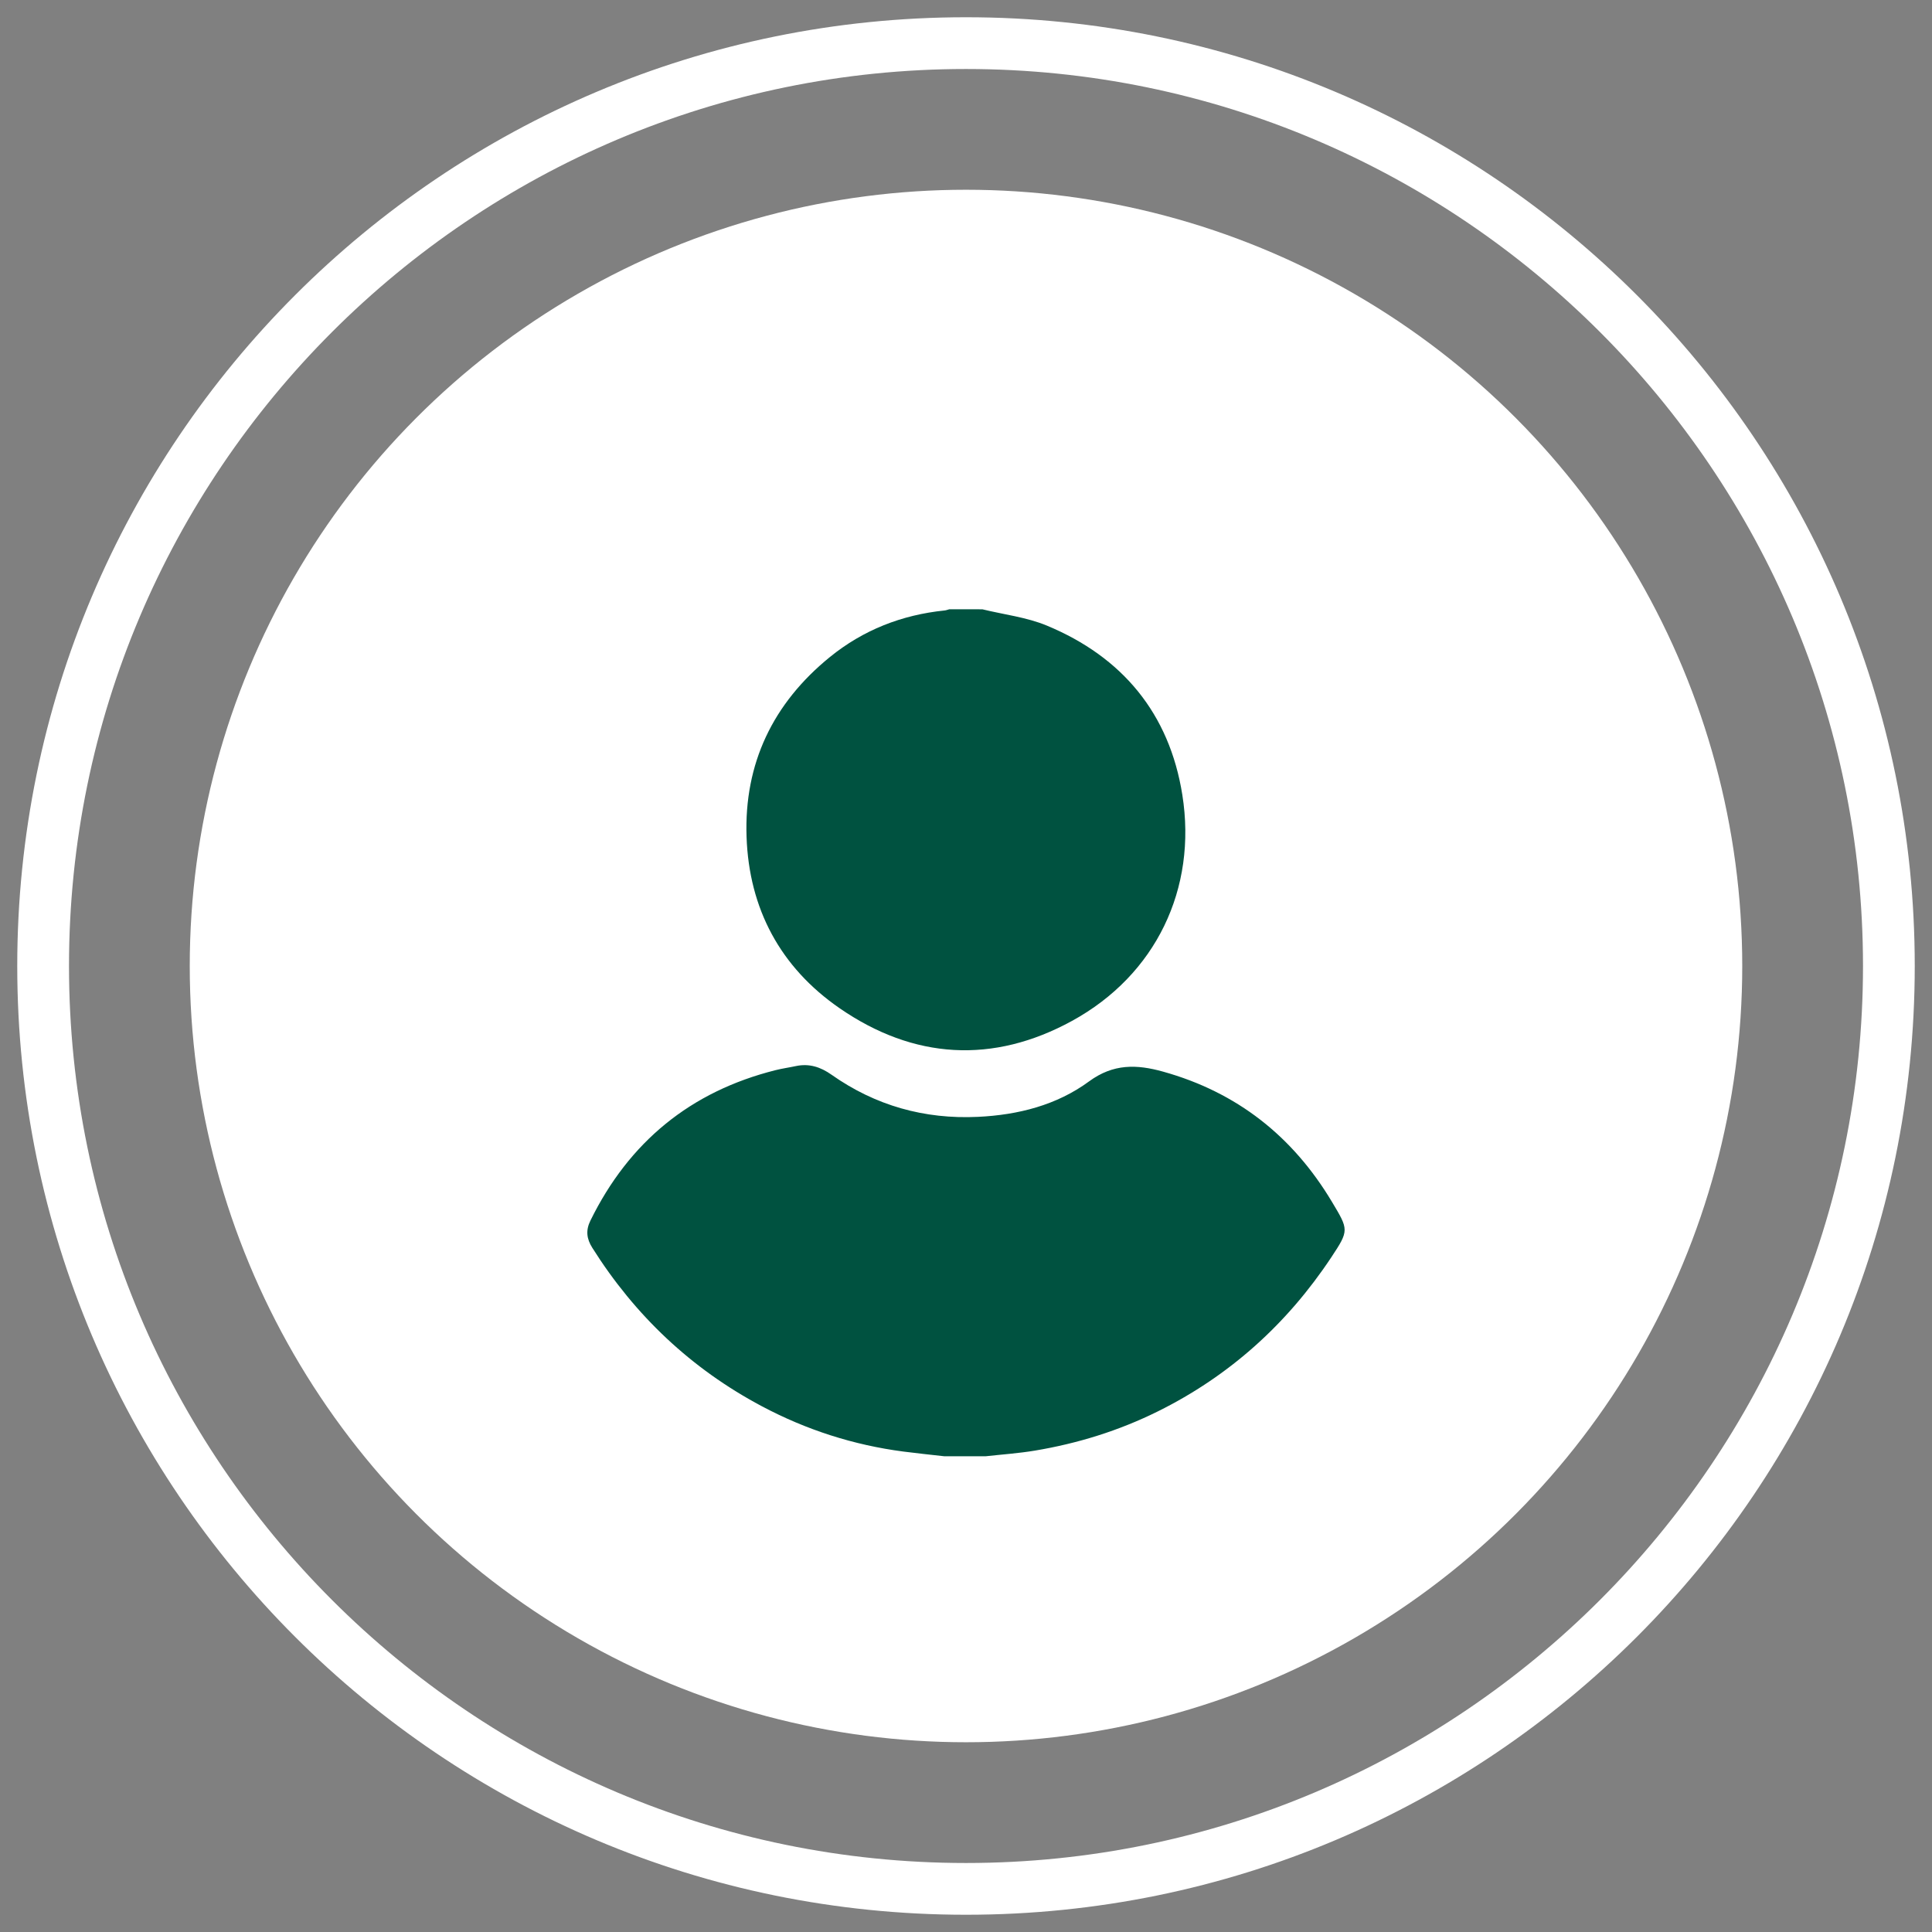
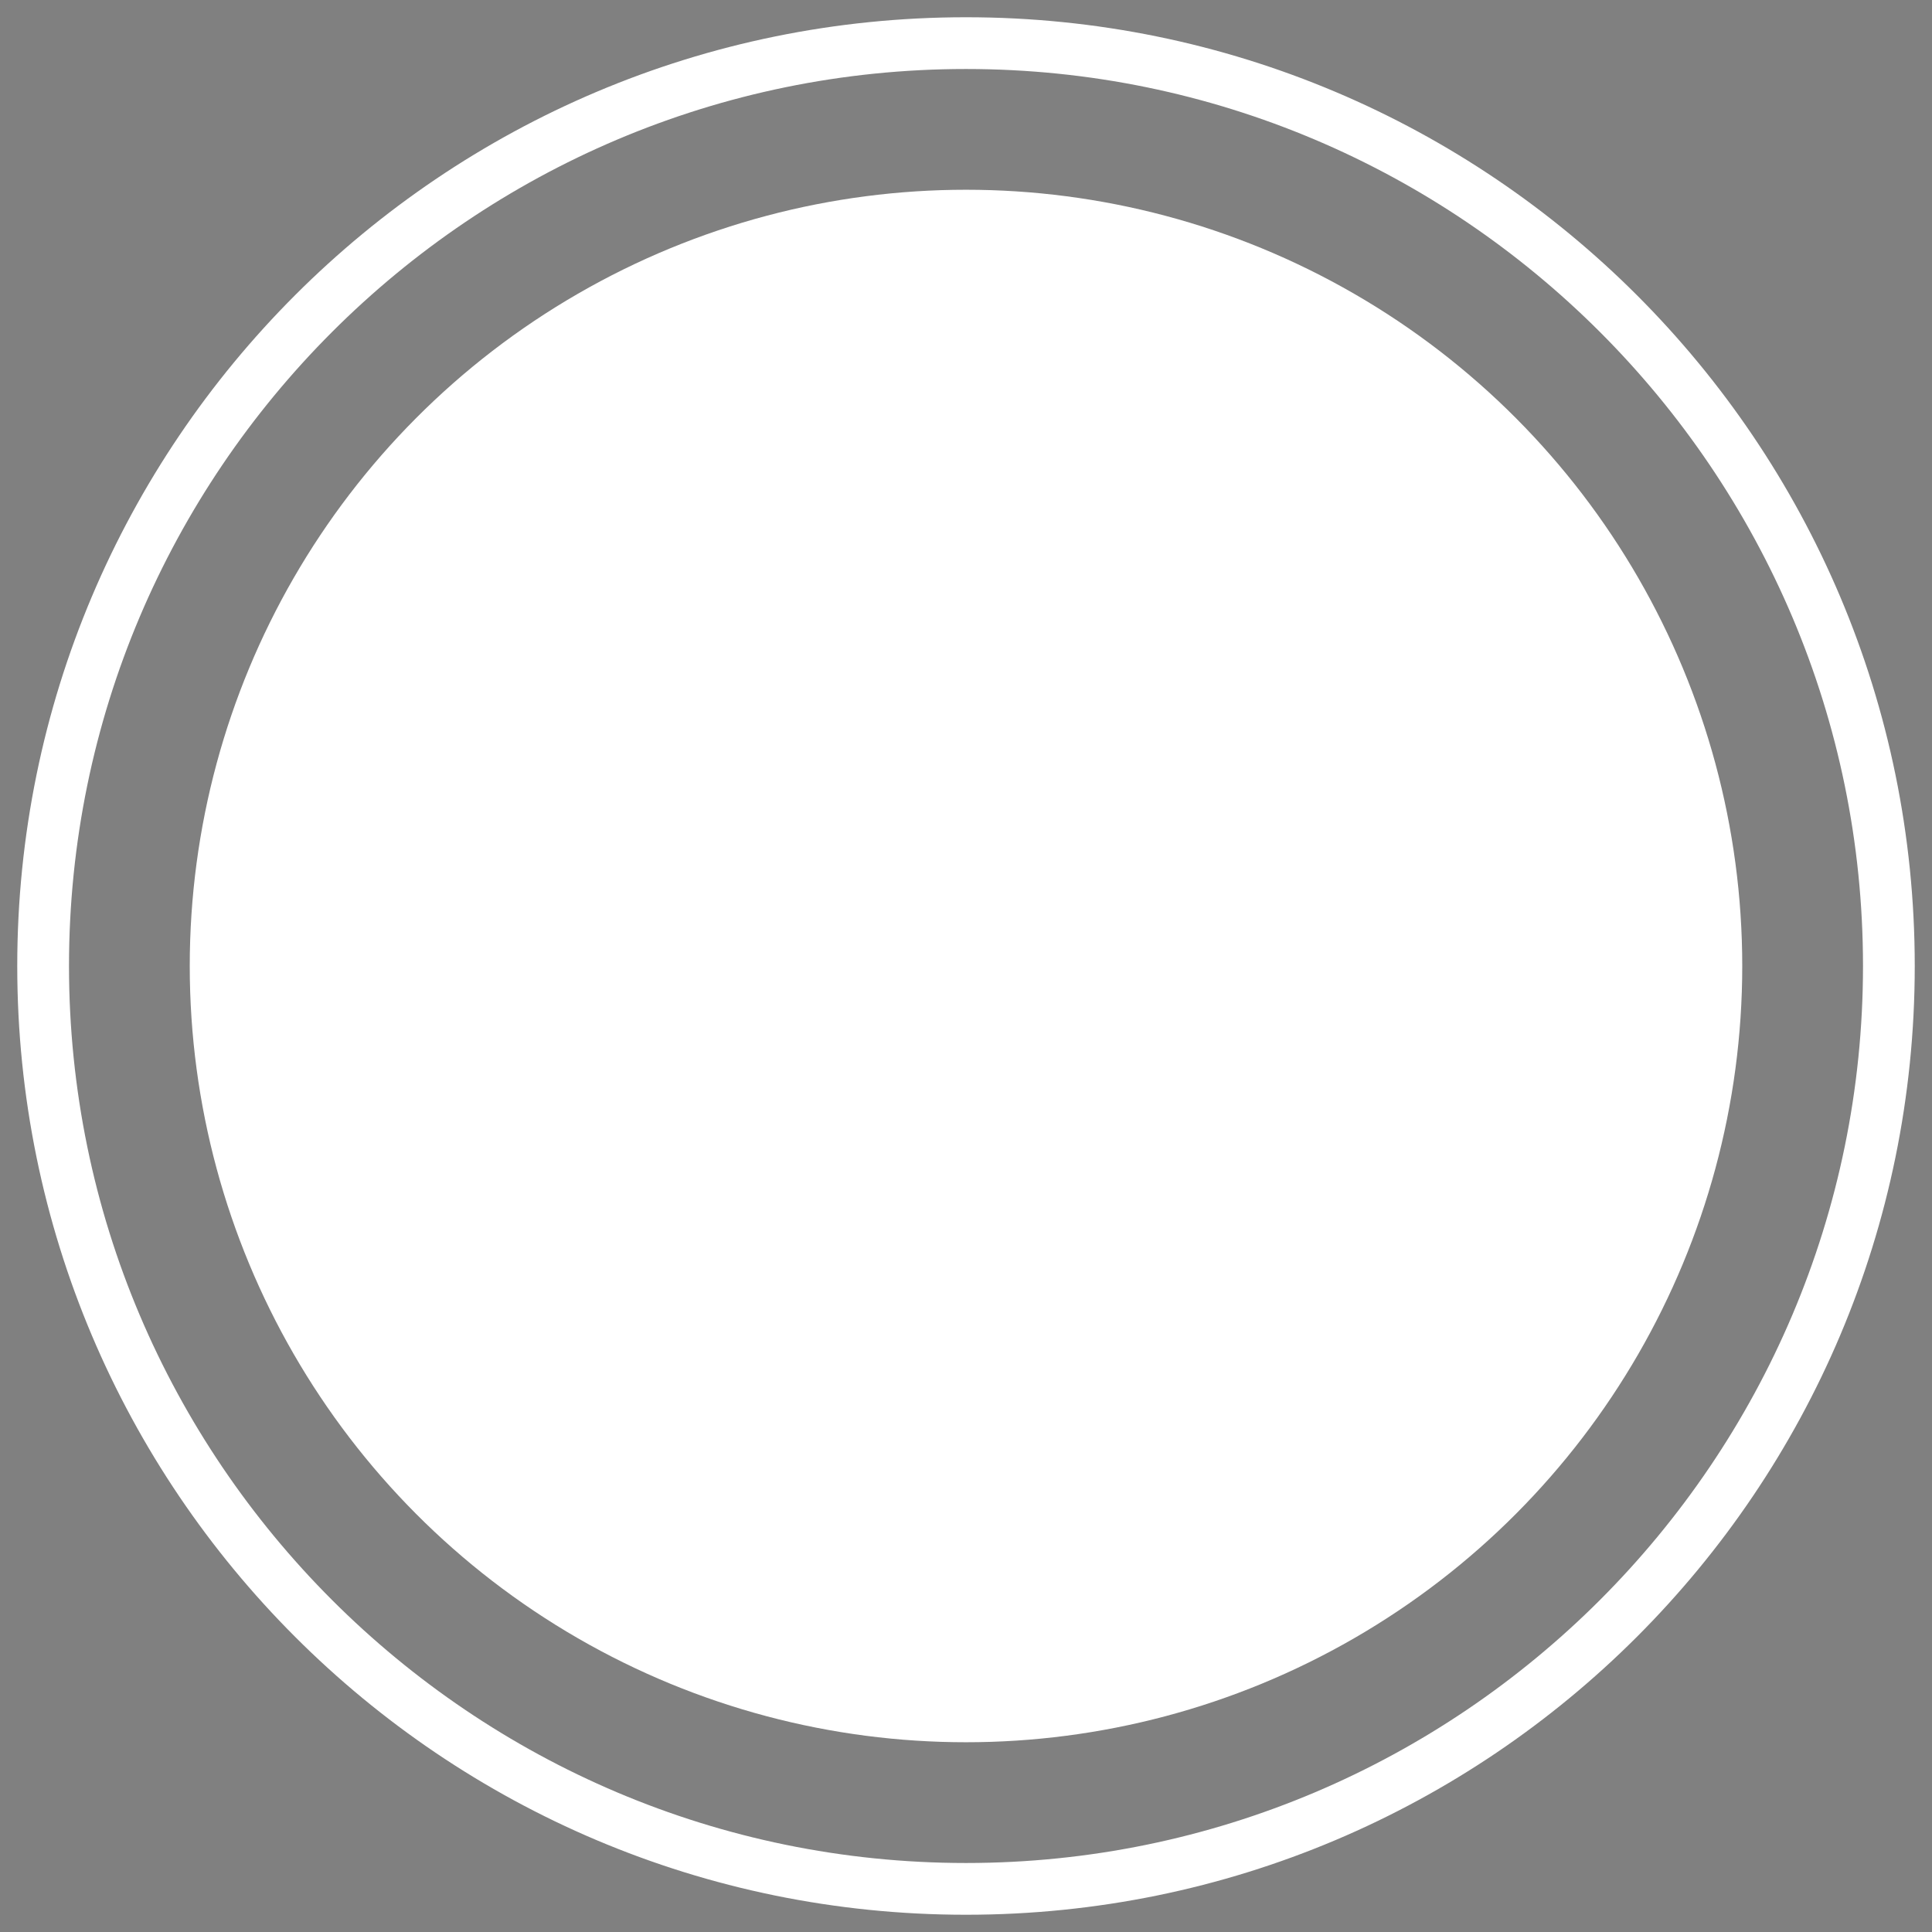
<svg xmlns="http://www.w3.org/2000/svg" version="1.1" id="Vrstva_1" x="0px" y="0px" width="112px" height="112px" viewBox="0 0 112 112" style="enable-background:new 0 0 112 112;" xml:space="preserve">
  <rect x="0" y="0" width="112" height="112" fill="#808080" stroke="none" />
  <style type="text/css">
	.st0{fill:#FFFFFF;}
	.st1{fill:#005240;}
</style>
  <g>
    <path class="st0" d="M56,4c28.673,0,52,23.327,52,52s-23.327,52-52,52S4,84.673,4,56S27.327,4,56,4 M56,1C25.624,1,1,25.624,1,56   s24.624,55,55,55s55-24.624,55-55S86.376,1,56,1L56,1z" />
  </g>
  <g>
    <circle class="st0" cx="56" cy="56" r="45" />
  </g>
  <g>
-     <path class="st1" d="M54.743,84.421c-0.791-0.09-1.584-0.17-2.374-0.273c-2.894-0.378-5.636-1.262-8.206-2.628   c-4.095-2.175-7.356-5.262-9.828-9.186c-0.327-0.52-0.388-1.005-0.109-1.573c2.239-4.561,5.802-7.485,10.736-8.724   c0.386-0.097,0.783-0.151,1.173-0.235c0.771-0.165,1.434,0.052,2.069,0.5c2.544,1.794,5.388,2.59,8.489,2.443   c2.325-0.11,4.566-0.677,6.438-2.054c1.412-1.038,2.771-0.992,4.288-0.569c4.288,1.194,7.522,3.749,9.796,7.551   c0.969,1.619,1.002,1.645-0.04,3.216c-2.561,3.859-5.891,6.868-10.055,8.931c-2.262,1.121-4.648,1.86-7.132,2.274   c-0.942,0.157-1.899,0.221-2.849,0.327C56.342,84.421,55.543,84.421,54.743,84.421z" />
-     <path class="st1" d="M56.949,35.322c1.25,0.306,2.564,0.457,3.739,0.945c4.384,1.821,7.103,5.101,7.852,9.807   c0.868,5.447-1.537,10.45-6.393,13.108c-4.576,2.506-9.178,2.233-13.477-0.736c-3.433-2.371-5.249-5.766-5.392-9.937   c-0.146-4.249,1.532-7.739,4.83-10.419c1.932-1.57,4.169-2.446,6.648-2.7c0.093-0.009,0.183-0.046,0.274-0.07   C55.67,35.322,56.31,35.322,56.949,35.322z" />
-   </g>
+     </g>
</svg>